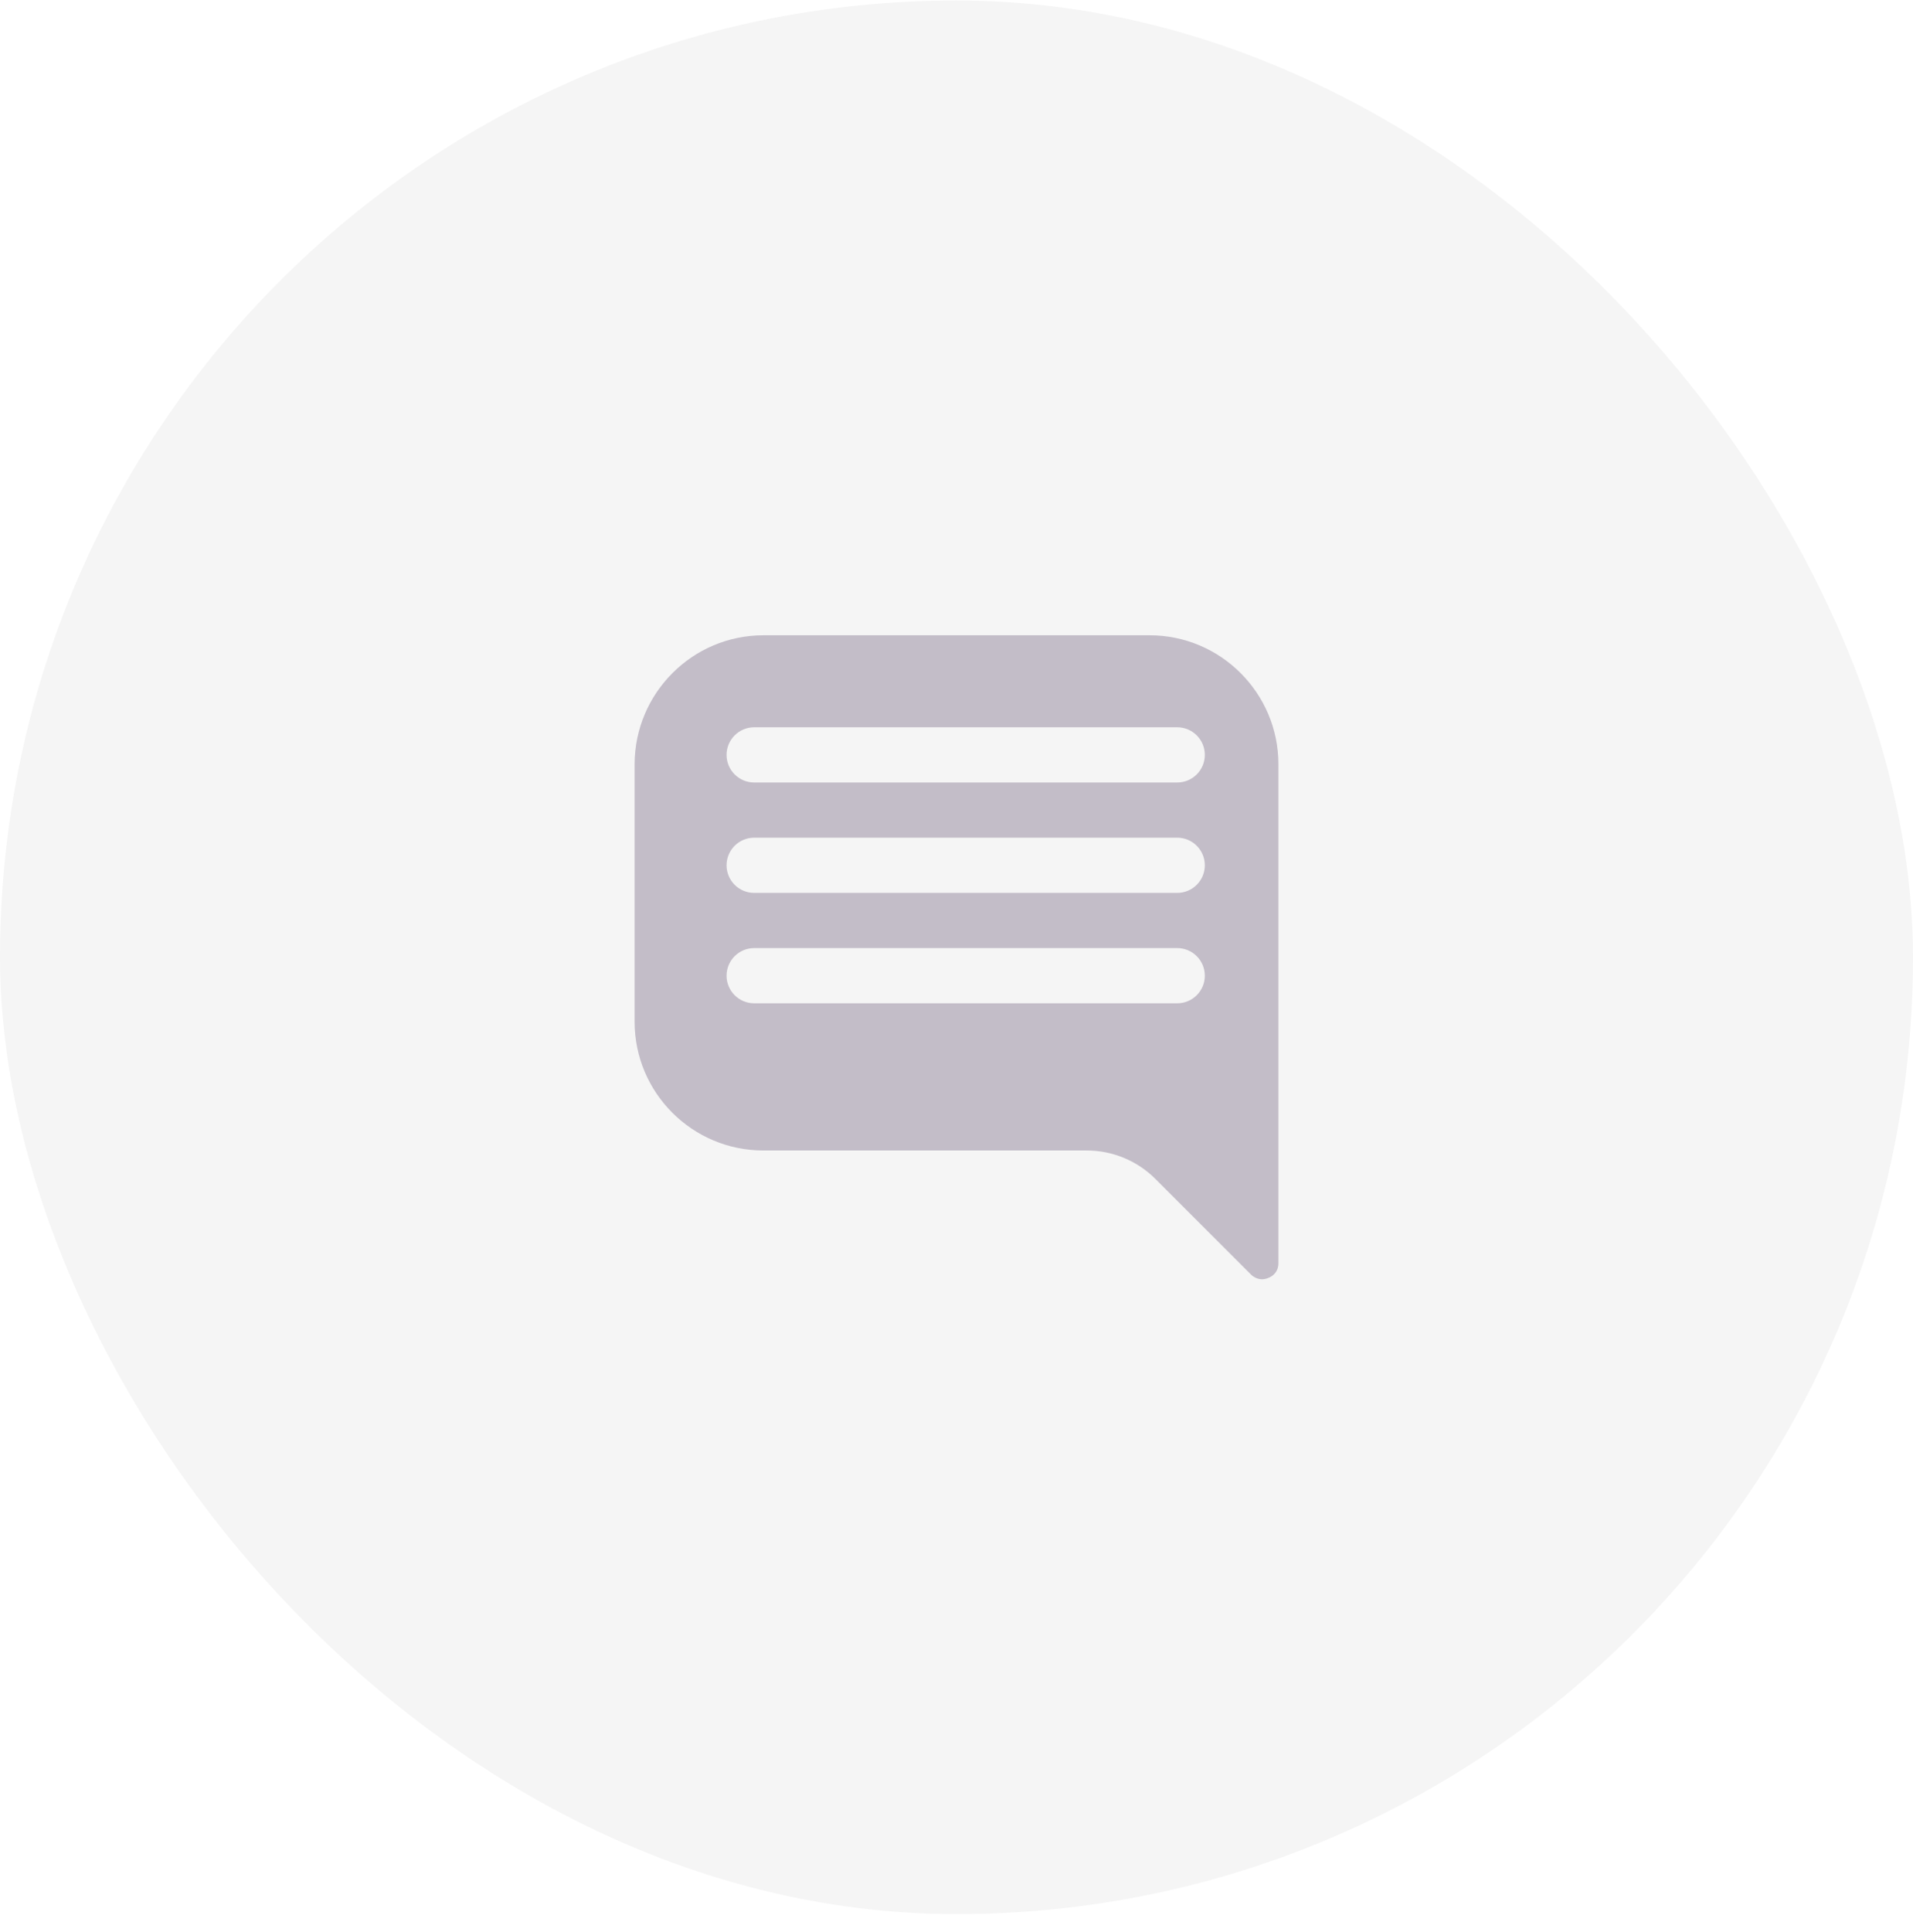
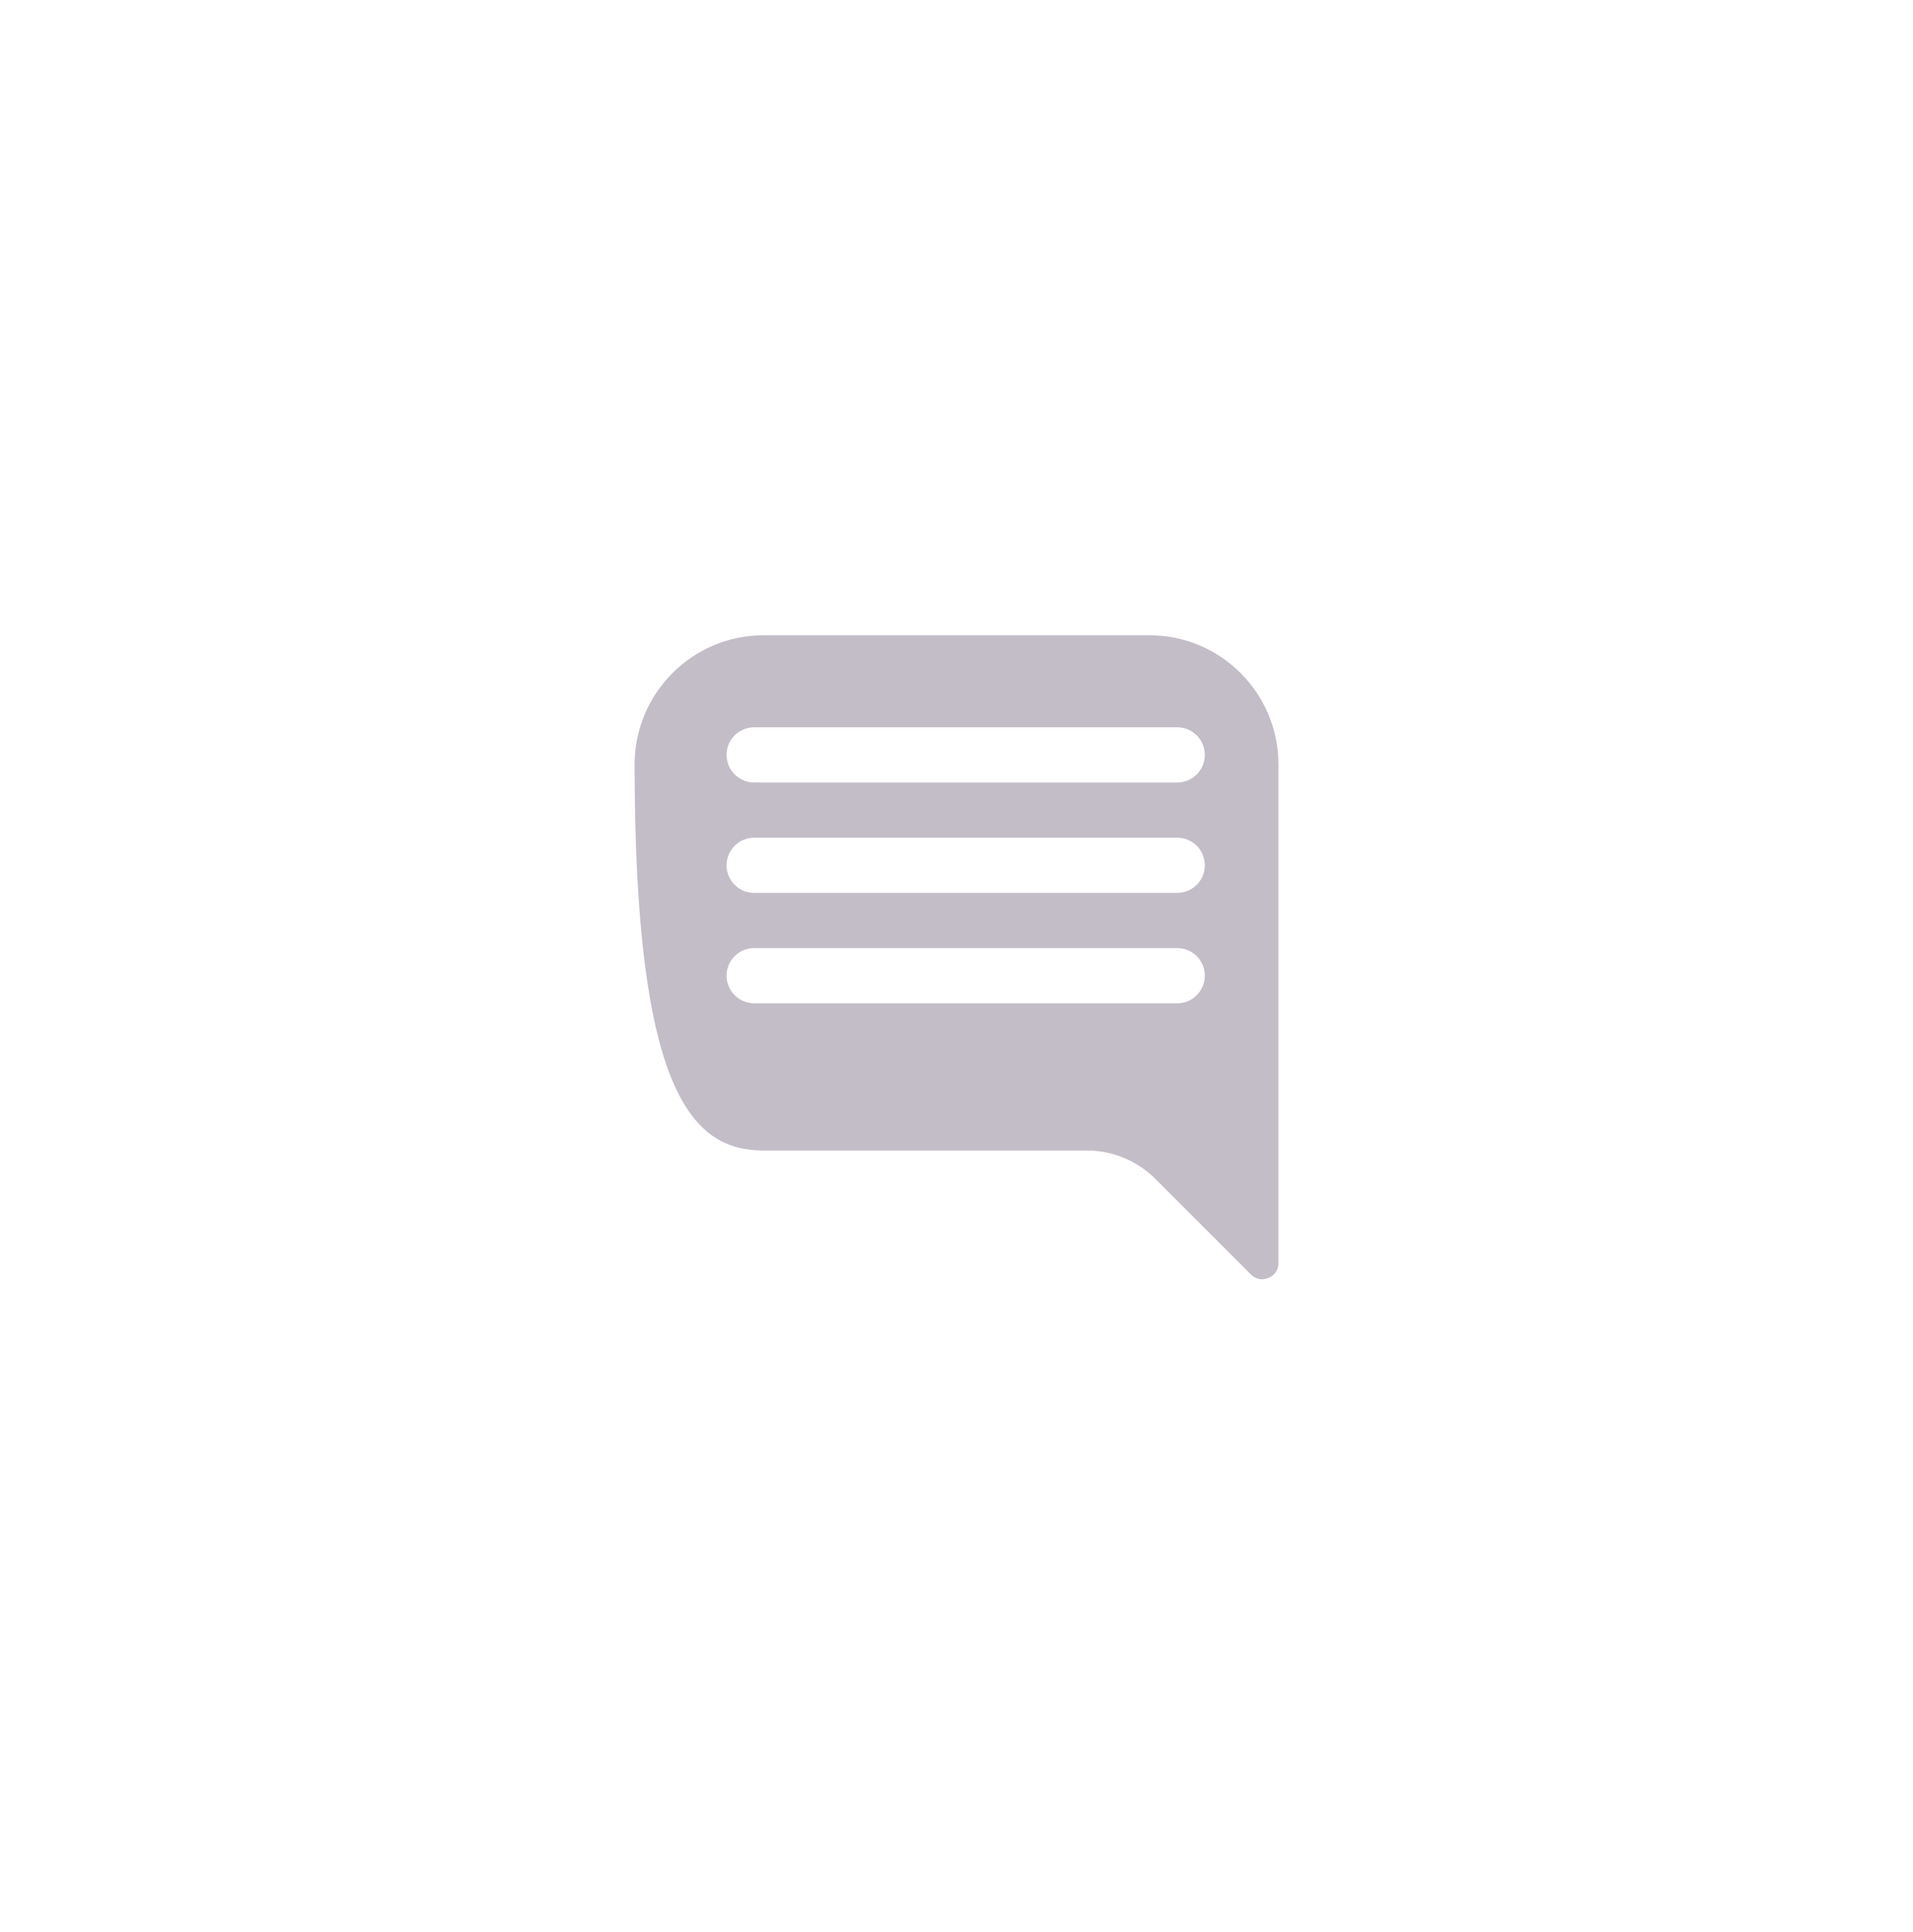
<svg xmlns="http://www.w3.org/2000/svg" width="104" height="105" viewBox="0 0 104 105" fill="none">
-   <rect y="0.026" width="104" height="104" rx="52" fill="black" fill-opacity="0.04" />
-   <path fill-rule="evenodd" clip-rule="evenodd" d="M69.5 68.658V41.526C69.5 37.676 66.363 34.526 62.5 34.526H41.5C37.65 34.526 34.513 37.663 34.5 41.526V55.526C34.5 59.389 37.637 62.526 41.5 62.526H59.091C60.478 62.526 61.826 63.084 62.811 64.069L68.009 69.267C68.178 69.436 68.411 69.526 68.618 69.526C68.904 69.526 69.5 69.306 69.5 68.658ZM41 39.526C40.172 39.526 39.5 40.198 39.5 41.026C39.5 41.855 40.172 42.526 41 42.526H64C64.828 42.526 65.5 41.855 65.5 41.026C65.5 40.198 64.828 39.526 64 39.526H41ZM39.5 47.026C39.5 46.198 40.172 45.526 41 45.526H64C64.828 45.526 65.5 46.198 65.5 47.026C65.5 47.855 64.828 48.526 64 48.526H41C40.172 48.526 39.5 47.855 39.5 47.026ZM41 51.526C40.172 51.526 39.5 52.198 39.5 53.026C39.5 53.855 40.172 54.526 41 54.526H64C64.828 54.526 65.5 53.855 65.5 53.026C65.5 52.198 64.828 51.526 64 51.526H41Z" fill="#C3BDC8" />
+   <path fill-rule="evenodd" clip-rule="evenodd" d="M69.5 68.658V41.526C69.5 37.676 66.363 34.526 62.5 34.526H41.5C37.65 34.526 34.513 37.663 34.5 41.526C34.5 59.389 37.637 62.526 41.5 62.526H59.091C60.478 62.526 61.826 63.084 62.811 64.069L68.009 69.267C68.178 69.436 68.411 69.526 68.618 69.526C68.904 69.526 69.5 69.306 69.5 68.658ZM41 39.526C40.172 39.526 39.5 40.198 39.5 41.026C39.5 41.855 40.172 42.526 41 42.526H64C64.828 42.526 65.5 41.855 65.5 41.026C65.5 40.198 64.828 39.526 64 39.526H41ZM39.5 47.026C39.5 46.198 40.172 45.526 41 45.526H64C64.828 45.526 65.5 46.198 65.5 47.026C65.5 47.855 64.828 48.526 64 48.526H41C40.172 48.526 39.5 47.855 39.5 47.026ZM41 51.526C40.172 51.526 39.5 52.198 39.5 53.026C39.5 53.855 40.172 54.526 41 54.526H64C64.828 54.526 65.5 53.855 65.5 53.026C65.5 52.198 64.828 51.526 64 51.526H41Z" fill="#C3BDC8" />
</svg>